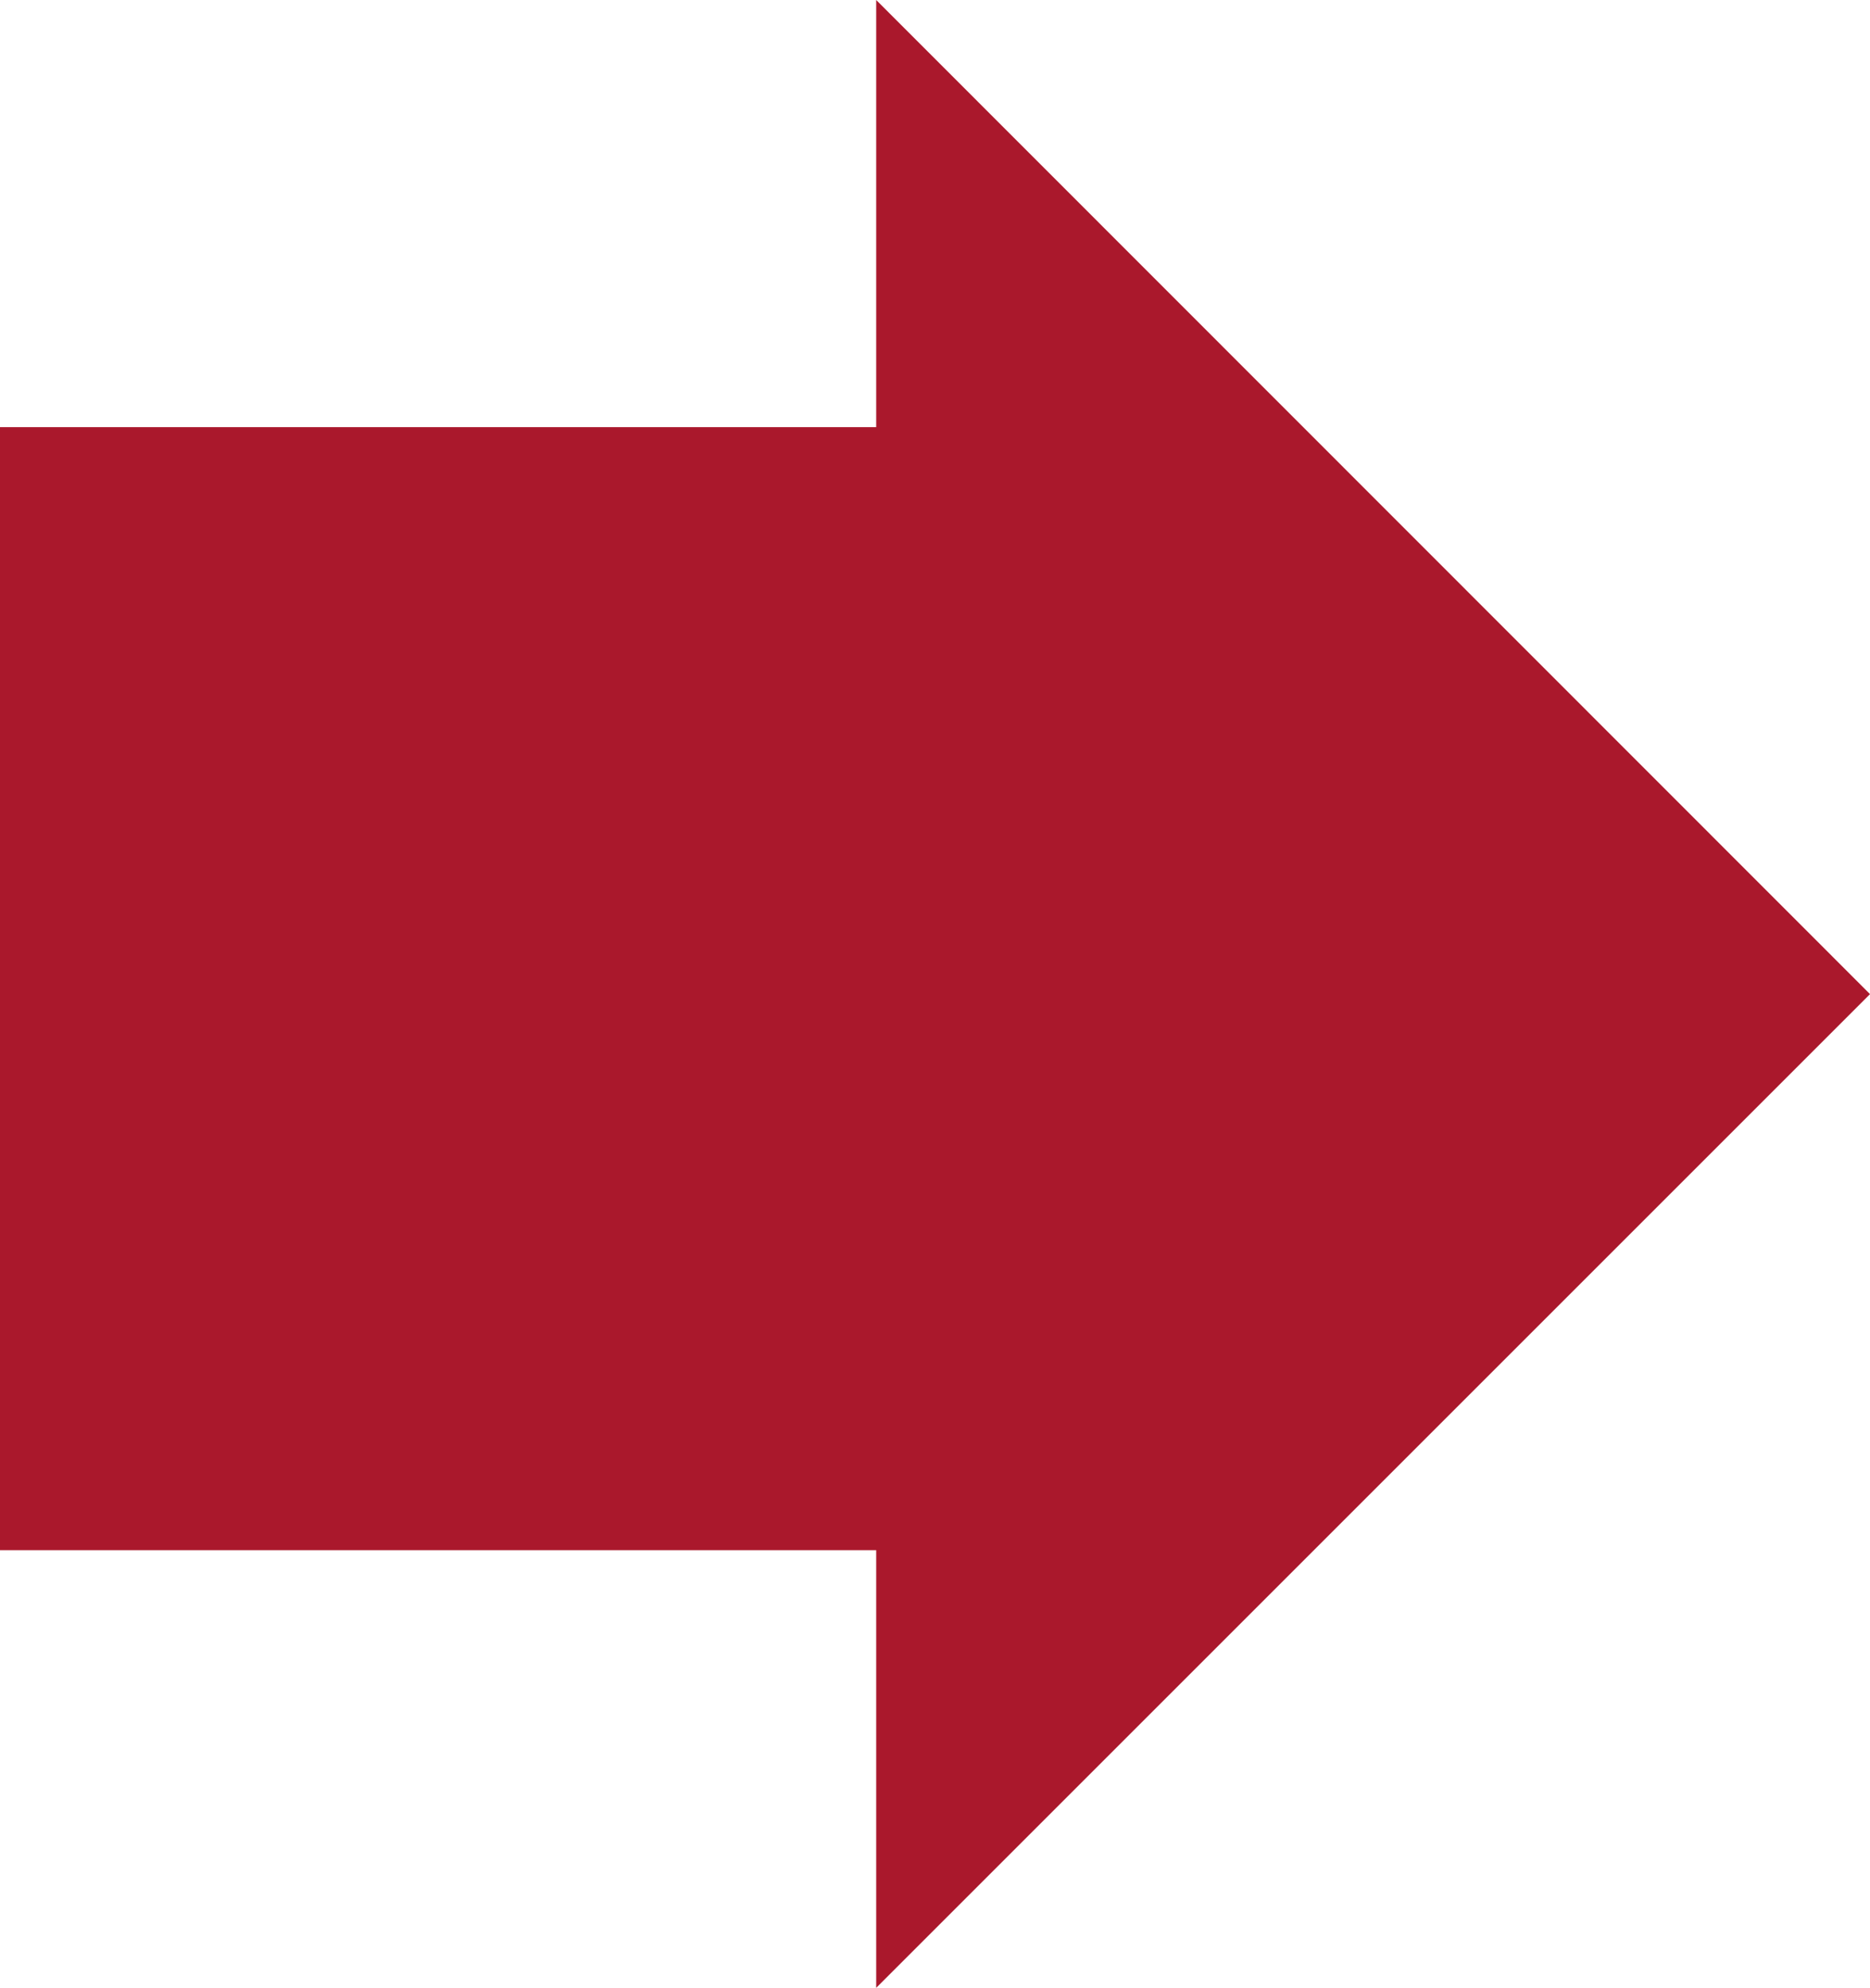
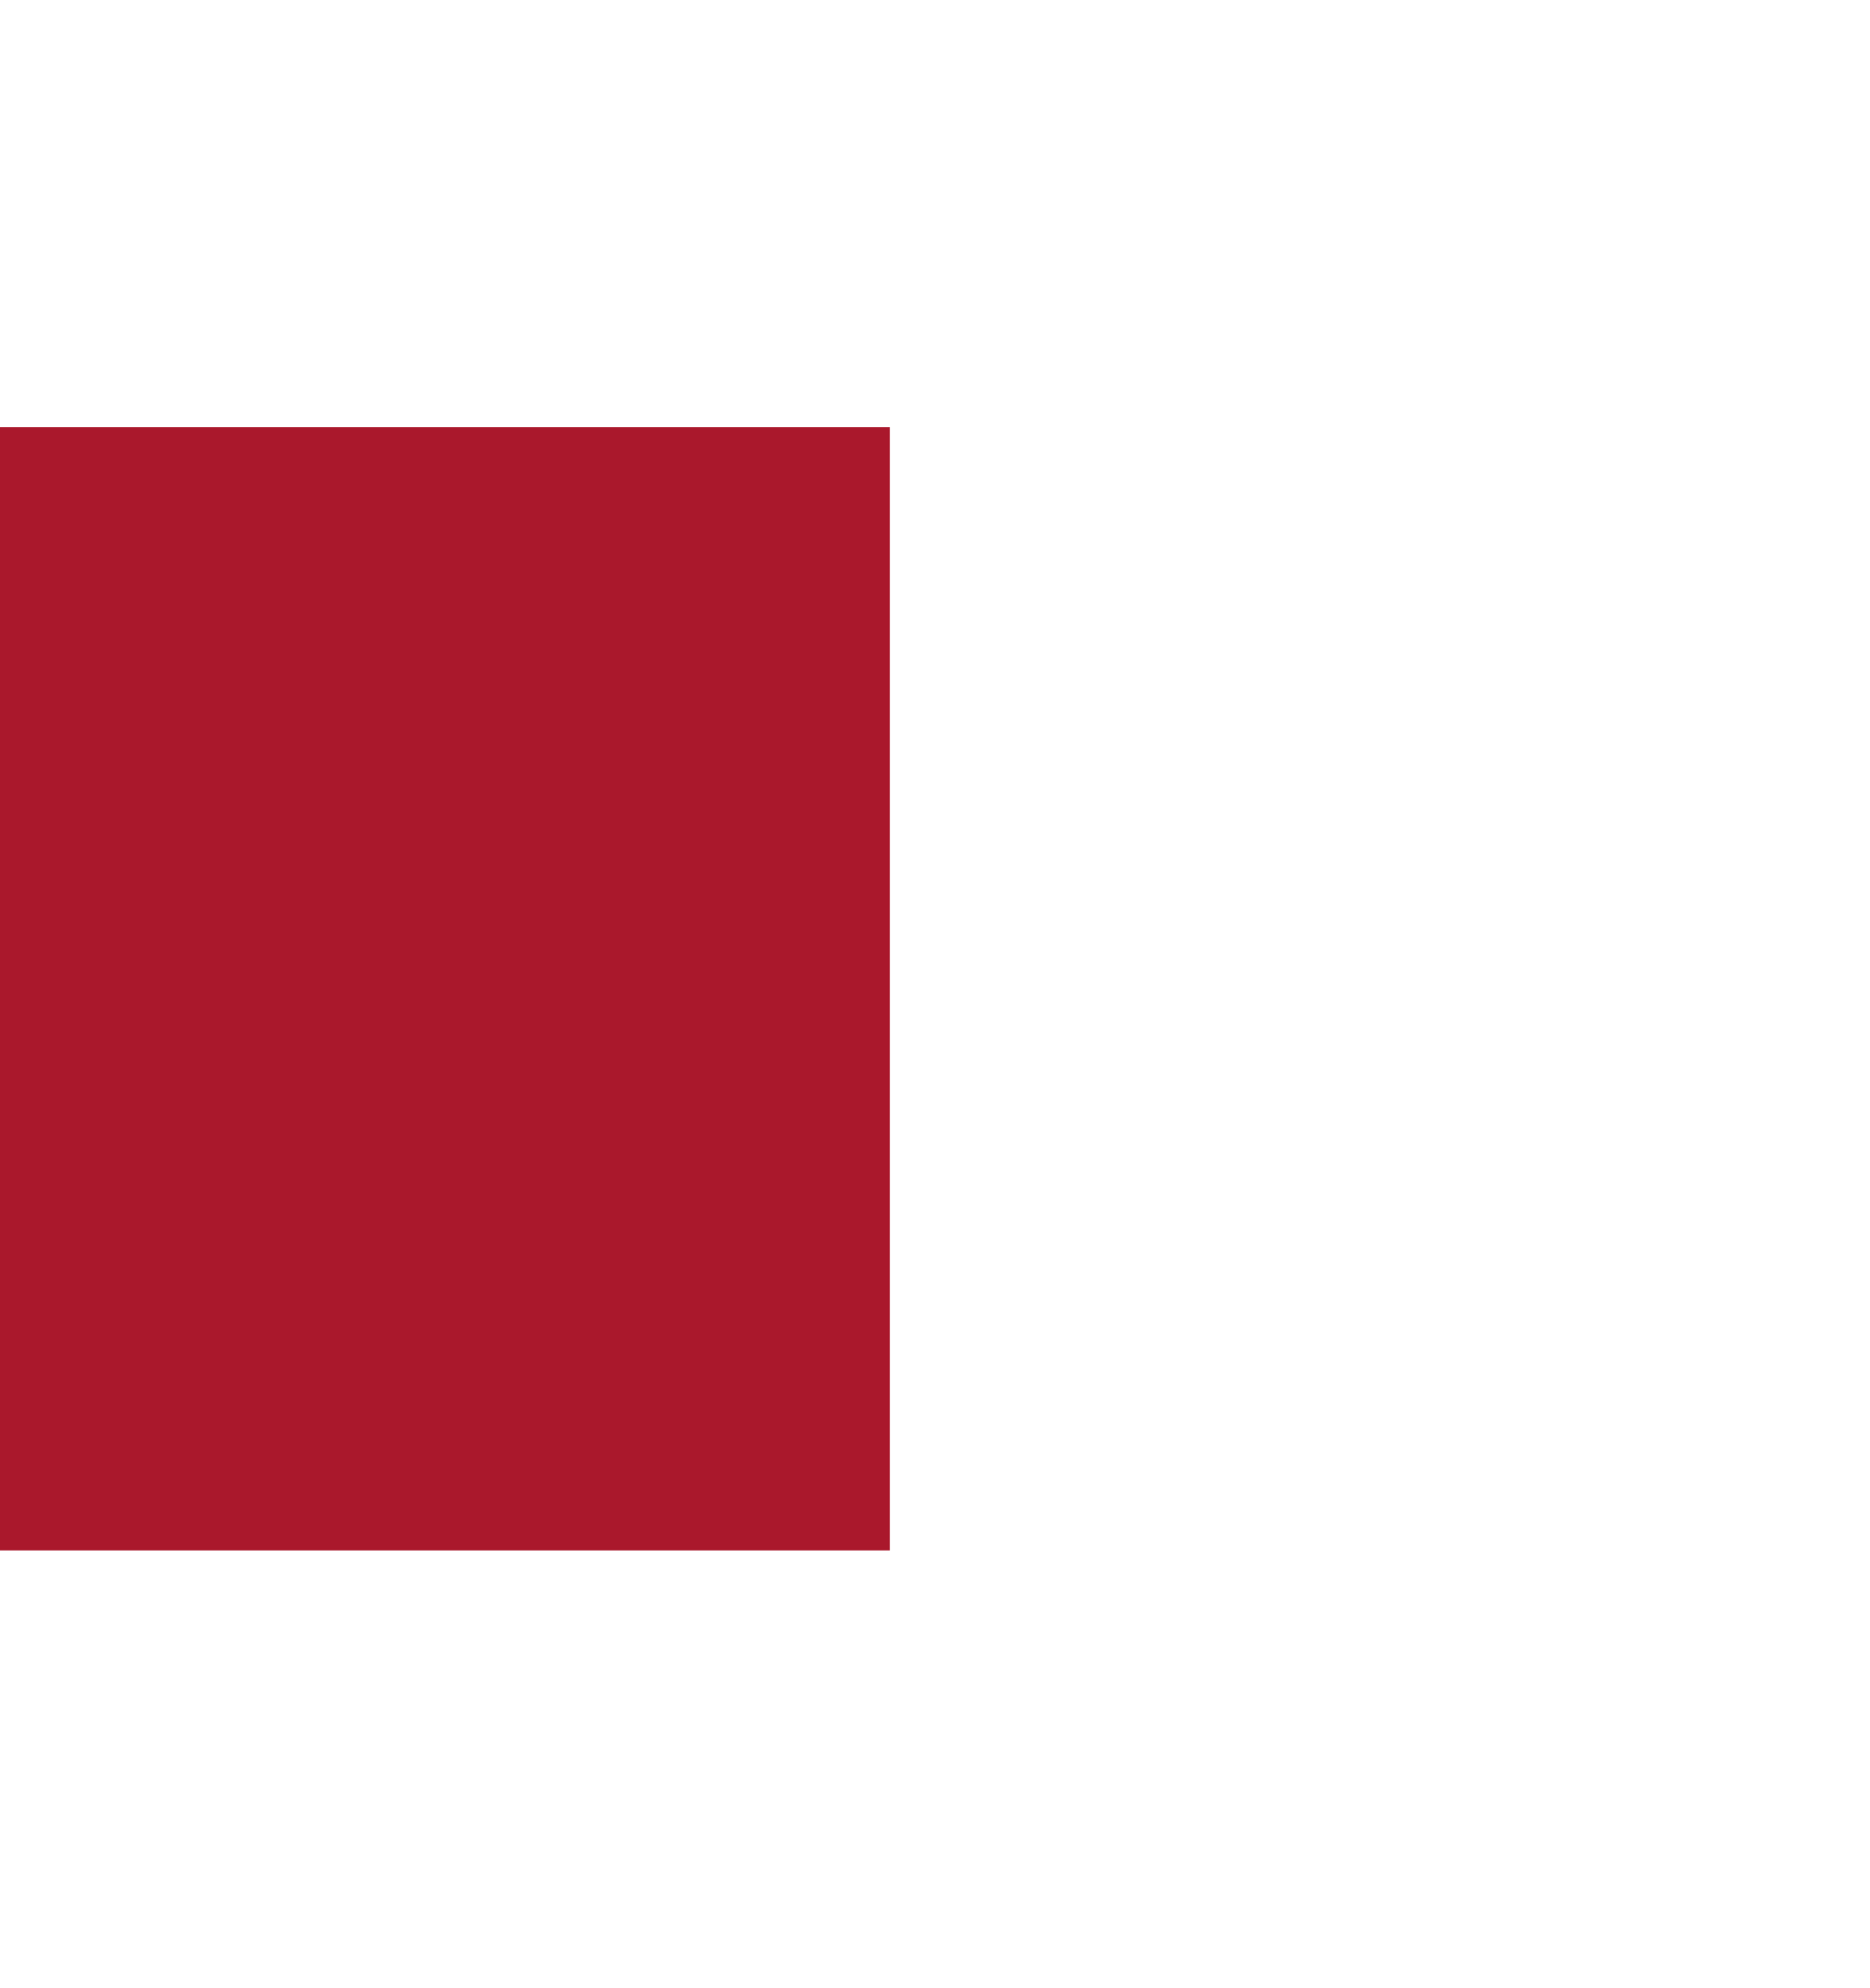
<svg xmlns="http://www.w3.org/2000/svg" viewBox="0 0 46.27 49.19">
  <defs>
    <style>.cls-1{fill:#aa182c;}</style>
  </defs>
  <g id="Layer_2" data-name="Layer 2">
    <g id="Layer_1-2" data-name="Layer 1">
-       <path class="cls-1" d="M21.68,49.19,46.27,24.6,21.68,0Z" />
      <rect class="cls-1" y="10.57" width="22.02" height="27.79" />
    </g>
  </g>
</svg>